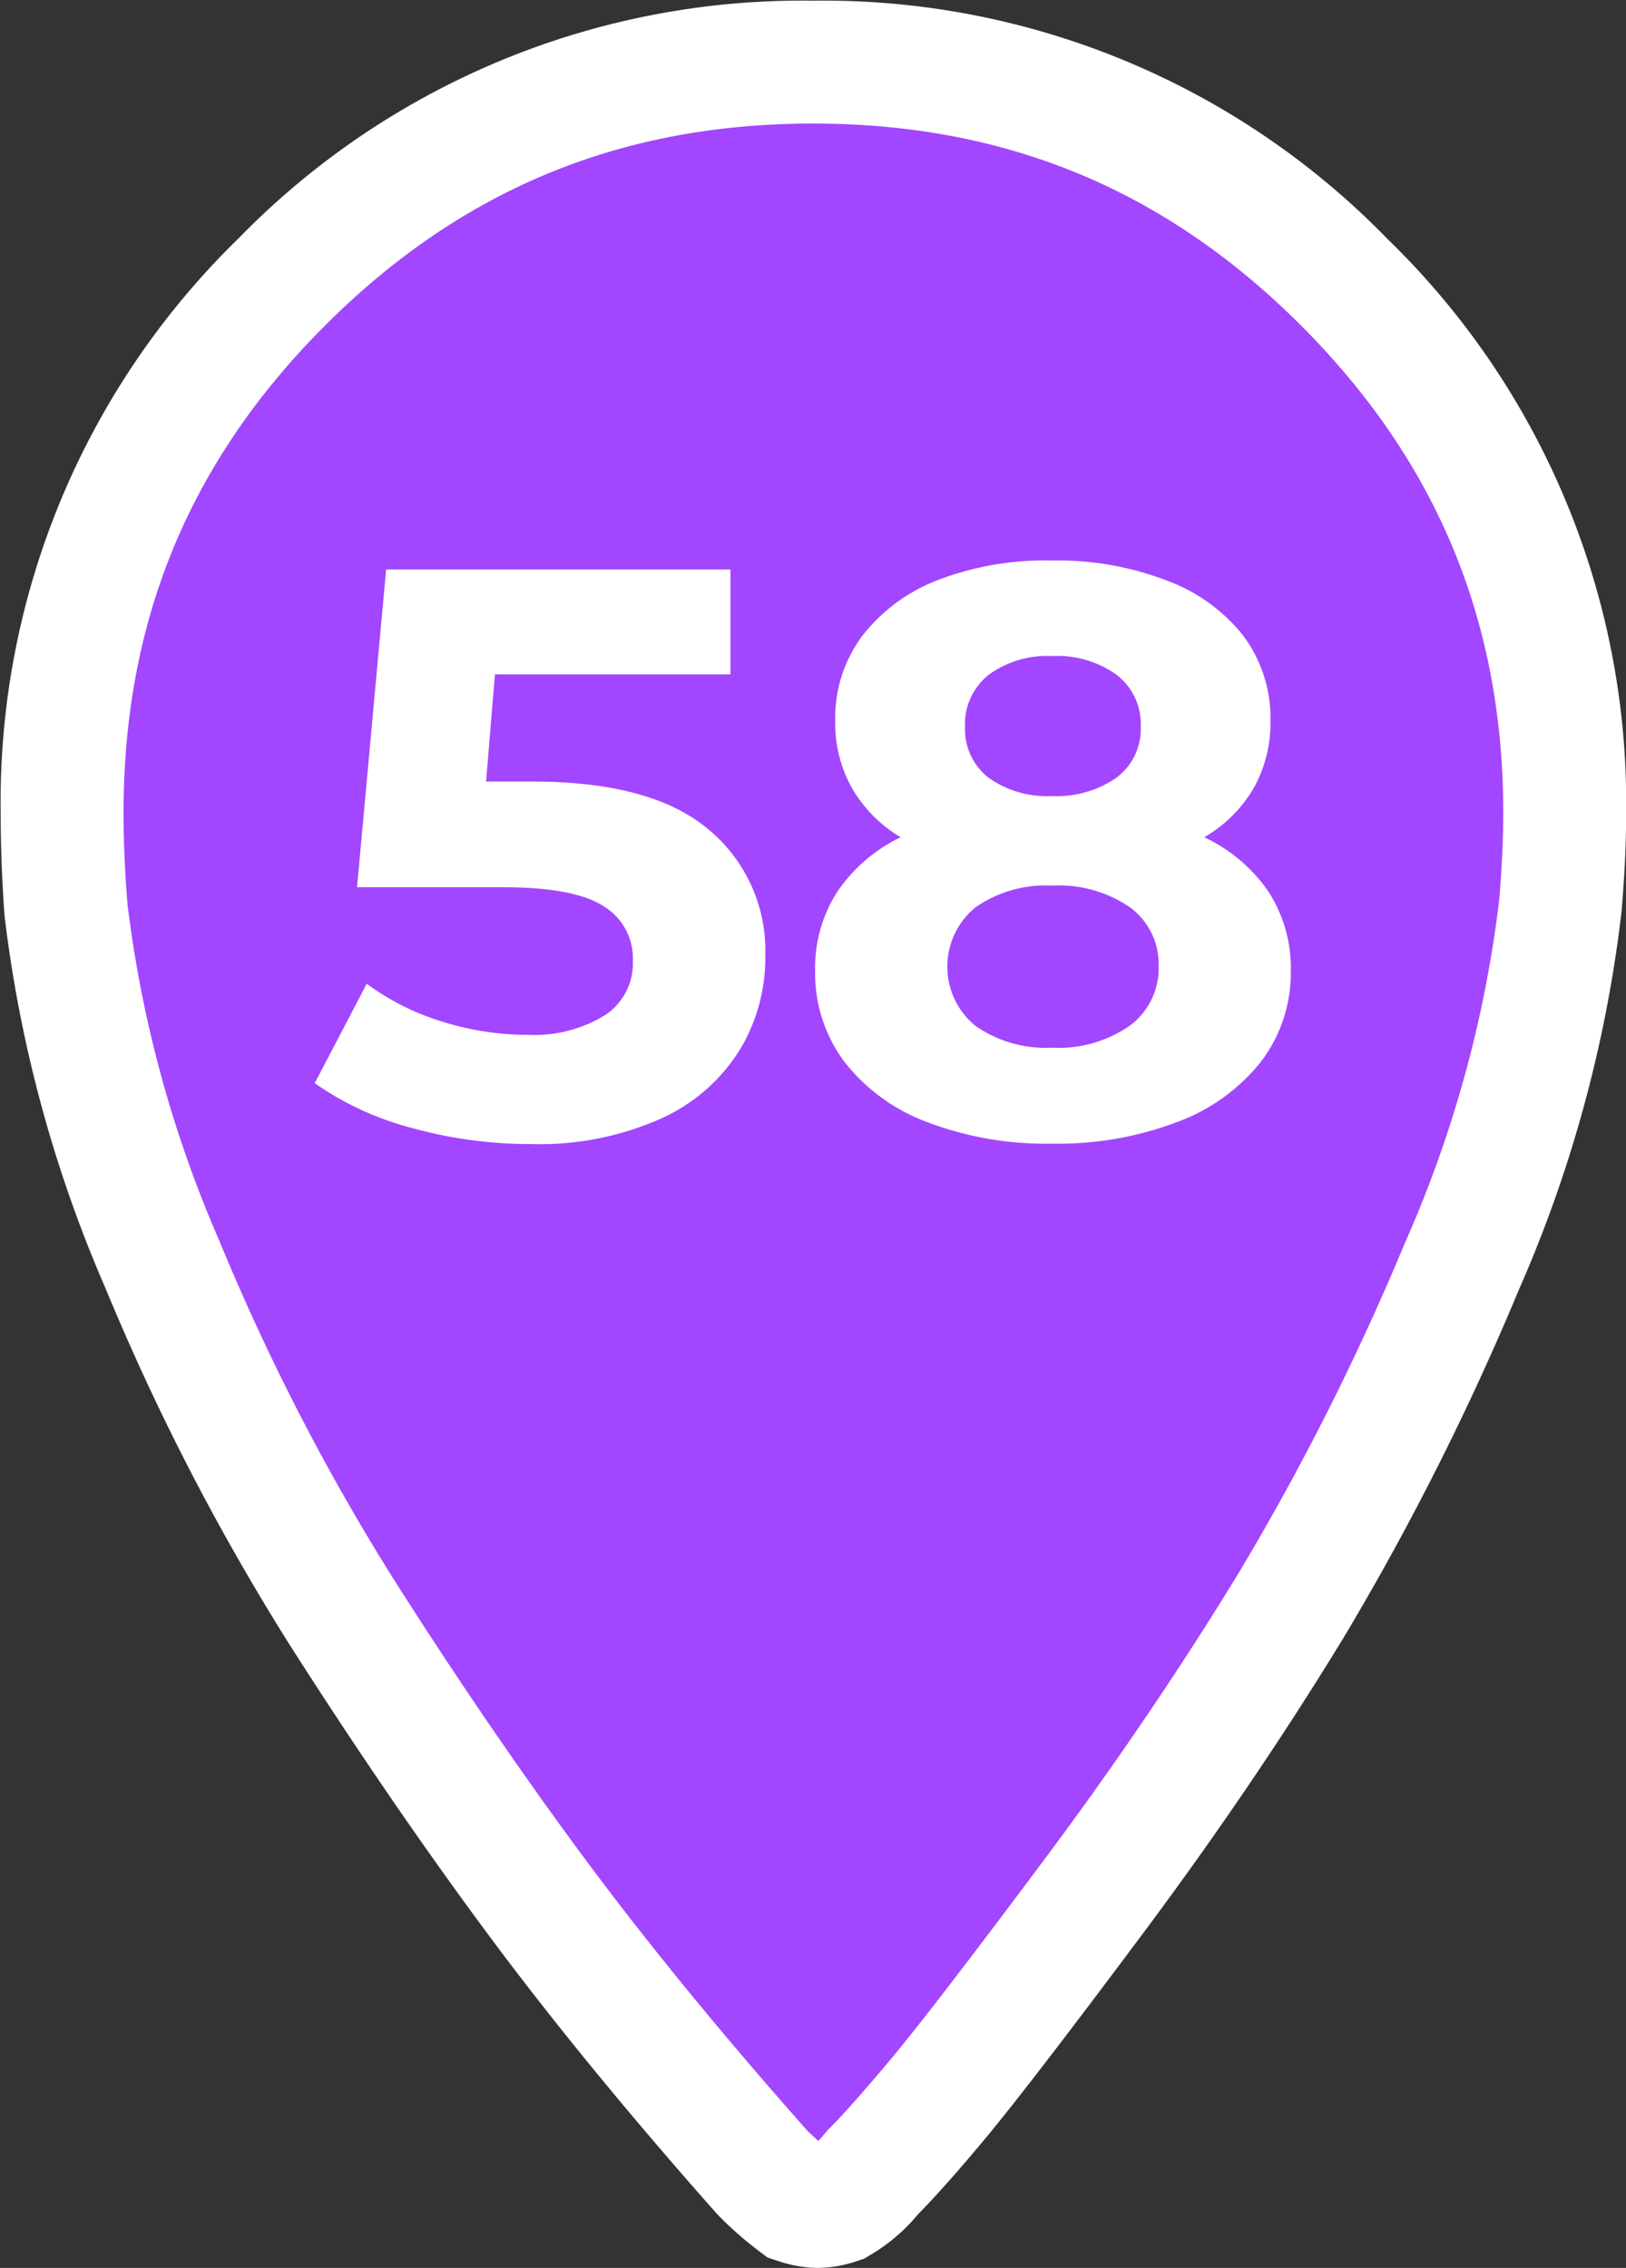
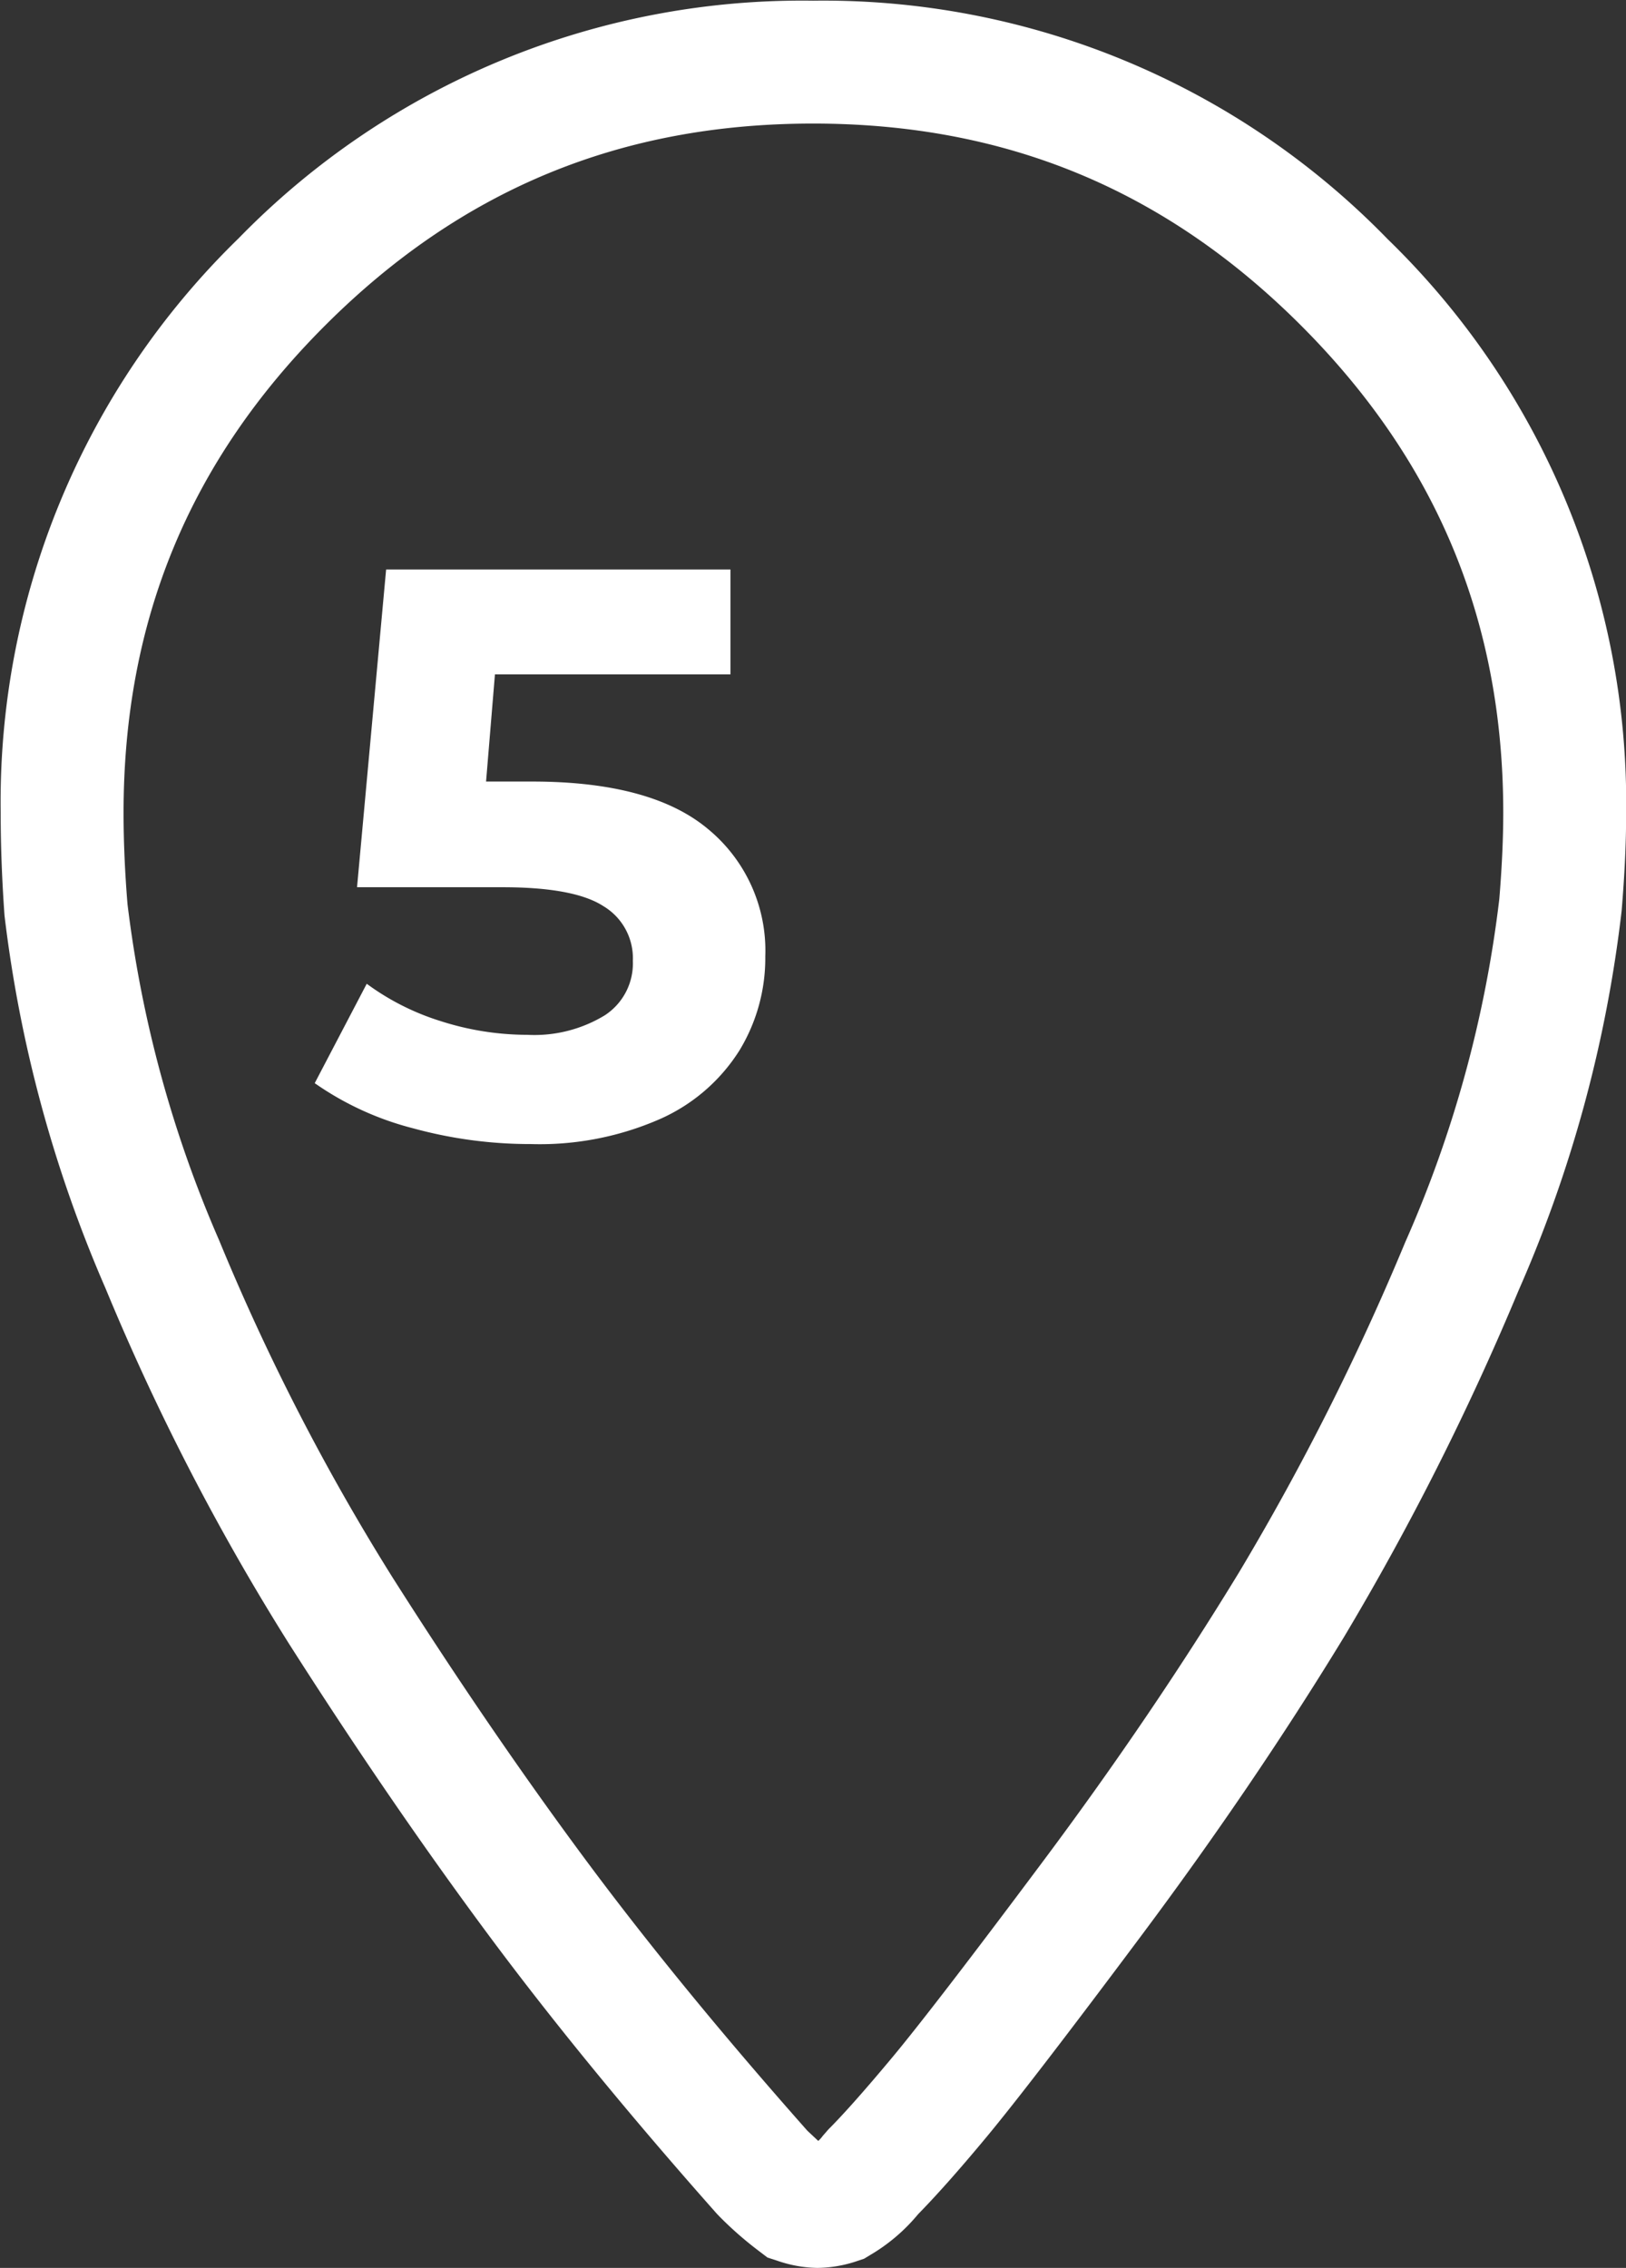
<svg xmlns="http://www.w3.org/2000/svg" viewBox="0 0 119.09 166.1">
  <rect x="0" y="0" width="119.09" height="166.1" fill="#333333" stroke="none" />
  <defs>
    <style>.bb854b75-2035-418d-be70-fe19db793ccc{fill:#a246ff;}.b643cded-830c-4774-a8e8-cb0f4b11decc{fill:#fff;}</style>
  </defs>
  <g id="f1f5af6b-a361-44b6-9fdb-b6d3205d046e" data-name="Calque 1">
-     <path class="bb854b75-2035-418d-be70-fe19db793ccc" d="M101.4,23.59A53,53,0,0,0,62.5,7.45,53,53,0,0,0,23.6,23.59,53,53,0,0,0,7.45,62.48c0,2.26.1,4.61.31,7.07a92.57,92.57,0,0,0,7.07,26A167.69,167.69,0,0,0,27.9,120.89q7.23,11.38,14.3,20.91t16.61,20.29a22.51,22.51,0,0,0,2.46,2.15,5.22,5.22,0,0,0,1.54.31,5.28,5.28,0,0,0,1.54-.31,8.51,8.51,0,0,0,2.46-2.15c1.23-1.23,2.86-3.08,4.92-5.53S77.52,149.23,83,142s10.3-14.45,14.61-21.52A191,191,0,0,0,110,95.68a91.49,91.49,0,0,0,7.23-26.43c.2-2.46.31-4.72.31-6.77A53,53,0,0,0,101.4,23.59Z" transform="translate(-2.95 -2.95)" />
    <path class="b643cded-830c-4774-a8e8-cb0f4b11decc" d="M62.81,169.05a9.35,9.35,0,0,1-2.94-.53l-.71-.23-.59-.45a26.37,26.37,0,0,1-2.94-2.57l-.19-.2c-6.41-7.23-12.08-14.15-16.85-20.59S29,131,24.1,123.31a173.14,173.14,0,0,1-13.42-26A97.29,97.29,0,0,1,3.28,70Q3,66.07,3,62.48A57.57,57.57,0,0,1,20.42,20.41,57.61,57.61,0,0,1,62.5,3a57.61,57.61,0,0,1,42.08,17.46h0a57.57,57.57,0,0,1,17.47,42.07c0,2.16-.11,4.49-.33,7.13a96.58,96.58,0,0,1-7.56,27.83,198.06,198.06,0,0,1-12.76,25.33c-4.36,7.16-9.35,14.52-14.84,21.87s-9.26,12.25-11.37,14.79-3.71,4.32-5,5.64a13.26,13.26,0,0,1-3.53,3l-.43.26-.48.16A9.35,9.35,0,0,1,62.81,169.05ZM62.08,159l.8.75a2.25,2.25,0,0,0,.33-.37l.41-.47c1.12-1.12,2.68-2.88,4.65-5.24s5.74-7.26,11.08-14.41S89.5,125,93.71,118.09a186.34,186.34,0,0,0,12.16-24.16,87.53,87.53,0,0,0,6.89-25.13c.19-2.28.29-4.44.29-6.32,0-14-4.85-25.73-14.83-35.71h0C88.24,16.8,76.56,12,62.5,12S36.76,16.8,26.78,26.77,12,48.43,12,62.48c0,2.14.1,4.39.29,6.7A88.16,88.16,0,0,0,19,93.79,164.4,164.4,0,0,0,31.7,118.48c4.74,7.47,9.49,14.41,14.11,20.64S55.88,152,62.08,159Z" transform="translate(-2.95 -2.95)" />
    <path class="b643cded-830c-4774-a8e8-cb0f4b11decc" d="M54.82,63.68A11.53,11.53,0,0,1,59,73a13,13,0,0,1-1.89,6.88,13.18,13.18,0,0,1-5.76,5,21.93,21.93,0,0,1-9.54,1.86,32.39,32.39,0,0,1-8.59-1.15A22.12,22.12,0,0,1,26,82.28L29.81,75a18.24,18.24,0,0,0,5.43,2.74,20.81,20.81,0,0,0,6.32,1,9.93,9.93,0,0,0,5.67-1.42,4.53,4.53,0,0,0,2.07-4,4.44,4.44,0,0,0-2.15-4Q45,67.92,39.67,67.93H29.1l2.13-23.27H56.45v7.68H39.2l-.65,7.85h3.37Q50.67,60.19,54.82,63.68Z" transform="translate(-2.95 -2.95)" />
-     <path class="b643cded-830c-4774-a8e8-cb0f4b11decc" d="M95.87,68.28A10.27,10.27,0,0,1,97.49,74a10.75,10.75,0,0,1-2.18,6.7,14,14,0,0,1-6.15,4.43A24.6,24.6,0,0,1,80,86.71a24.37,24.37,0,0,1-9.12-1.57,13.76,13.76,0,0,1-6.09-4.43A10.85,10.85,0,0,1,62.65,74a10.27,10.27,0,0,1,1.62-5.73,11.75,11.75,0,0,1,4.64-4,10.13,10.13,0,0,1-3.55-3.58,9.76,9.76,0,0,1-1.24-4.93,10.08,10.08,0,0,1,2-6.26,12.8,12.8,0,0,1,5.61-4.1A22,22,0,0,1,80,44a22.36,22.36,0,0,1,8.36,1.45A12.78,12.78,0,0,1,94,49.5a10.08,10.08,0,0,1,2,6.26,9.76,9.76,0,0,1-1.24,4.93,10,10,0,0,1-3.61,3.58A11.73,11.73,0,0,1,95.87,68.28ZM85.71,78.06a5.22,5.22,0,0,0,2.1-4.34,5.16,5.16,0,0,0-2.1-4.32A9.23,9.23,0,0,0,80,67.81,9,9,0,0,0,74.4,69.4a5.6,5.6,0,0,0,0,8.69A9,9,0,0,0,80,79.68,9.11,9.11,0,0,0,85.71,78.06ZM75.37,52.37a4.59,4.59,0,0,0-1.74,3.81,4.5,4.5,0,0,0,1.71,3.72A7.37,7.37,0,0,0,80,61.25a7.63,7.63,0,0,0,4.73-1.35,4.45,4.45,0,0,0,1.77-3.72,4.56,4.56,0,0,0-1.77-3.81A7.46,7.46,0,0,0,80,51,7.23,7.23,0,0,0,75.37,52.37Z" transform="translate(-2.95 -2.95)" />
  </g>
</svg>